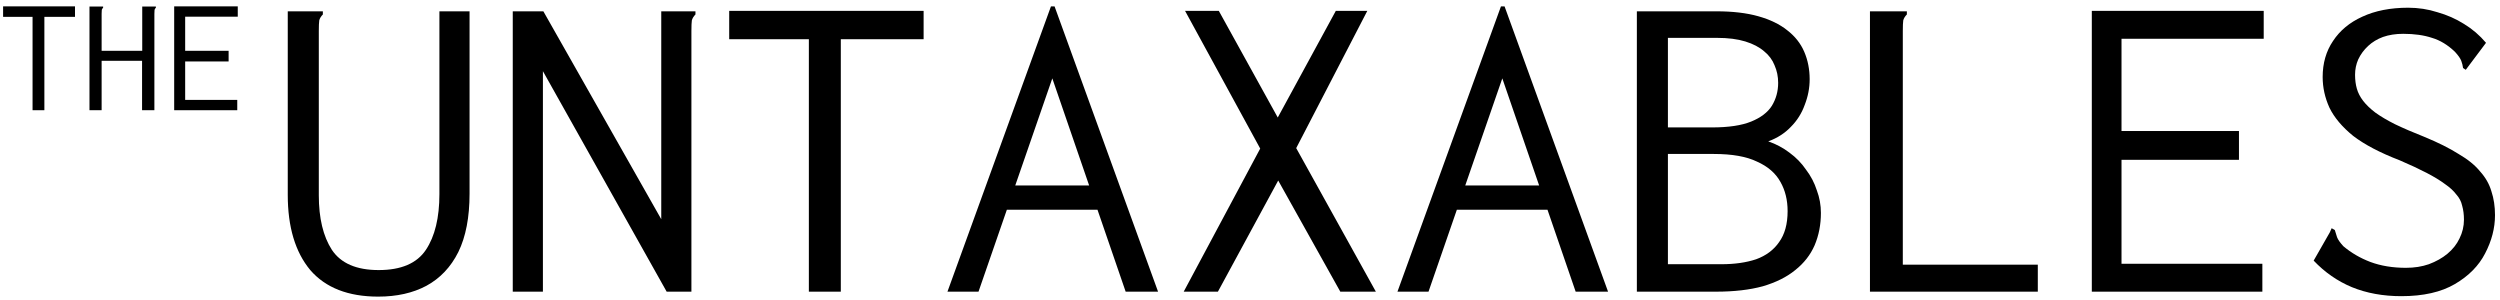
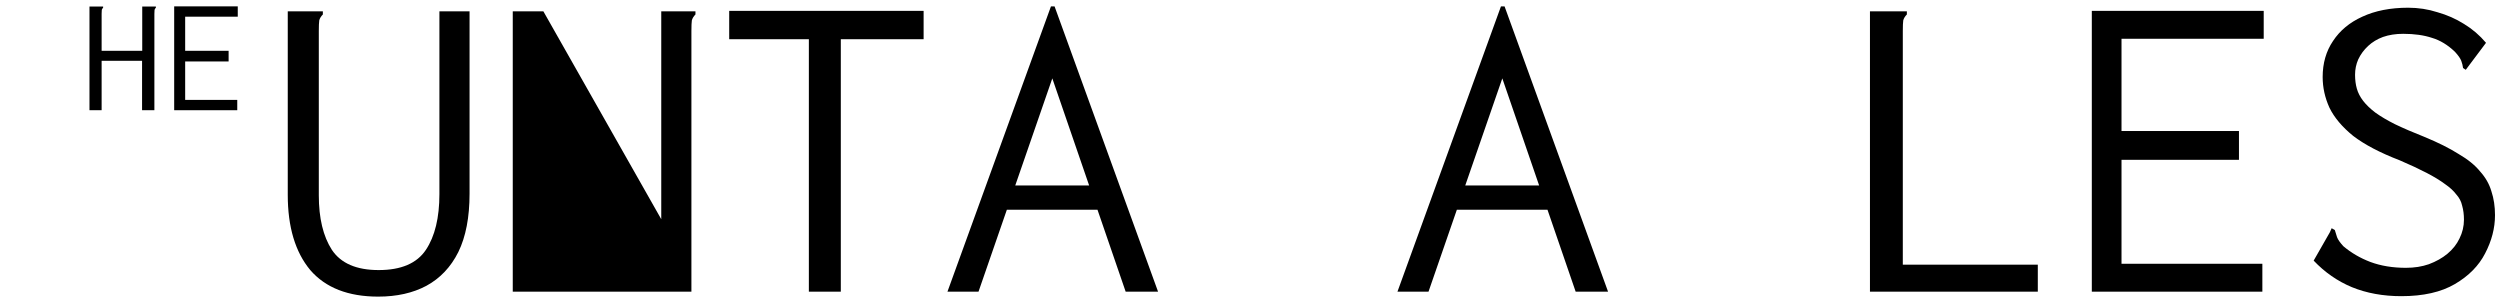
<svg xmlns="http://www.w3.org/2000/svg" width="300" height="36" viewBox="0 0 300 36" fill="none">
  <path d="M20.902 13.226V0.764H28.531V2.002H22.22V6.096H27.433V7.375H22.22V11.988H28.471V13.226H20.902Z" fill="black" />
  <path d="M10.737 0.784H12.175H12.375V0.923C12.295 1.003 12.242 1.09 12.215 1.183C12.202 1.276 12.195 1.436 12.195 1.662V6.096H17.068V0.784H18.506H18.706V0.923C18.626 1.003 18.573 1.09 18.546 1.183C18.533 1.276 18.526 1.436 18.526 1.662V13.226H17.048V7.294H12.195V13.226H10.737V0.784Z" fill="black" />
-   <path d="M3.907 13.226V2.022H0.372V0.764H9V2.022H5.325V13.226H3.907Z" fill="black" />
  <path d="M288.169 35.54C285.973 35.54 283.993 35.18 282.229 34.46C280.501 33.74 278.971 32.678 277.639 31.274L279.583 27.872L279.799 27.386L280.177 27.602C280.249 27.854 280.339 28.142 280.447 28.466C280.555 28.754 280.807 29.114 281.203 29.546C282.139 30.338 283.219 30.968 284.443 31.436C285.703 31.904 287.125 32.138 288.709 32.138C289.717 32.138 290.635 31.994 291.463 31.706C292.327 31.382 293.065 30.968 293.677 30.464C294.325 29.924 294.811 29.312 295.135 28.628C295.495 27.908 295.675 27.152 295.675 26.36C295.675 25.748 295.603 25.19 295.459 24.686C295.351 24.182 295.117 23.732 294.757 23.336C294.433 22.904 293.983 22.49 293.407 22.094C292.831 21.662 292.093 21.212 291.193 20.744C290.293 20.276 289.213 19.772 287.953 19.232C285.613 18.332 283.759 17.36 282.391 16.316C281.059 15.236 280.105 14.102 279.529 12.914C278.989 11.726 278.719 10.502 278.719 9.242C278.719 7.586 279.133 6.146 279.961 4.922C280.789 3.662 281.959 2.69 283.471 2.006C285.019 1.286 286.855 0.926 288.979 0.926C290.203 0.926 291.373 1.106 292.489 1.466C293.641 1.79 294.703 2.258 295.675 2.87C296.683 3.482 297.565 4.238 298.321 5.138L296.215 7.946L295.891 8.378L295.567 8.162C295.531 7.874 295.459 7.586 295.351 7.298C295.243 7.01 294.991 6.65 294.595 6.218C293.731 5.39 292.813 4.832 291.841 4.544C290.869 4.22 289.717 4.058 288.385 4.058C287.485 4.058 286.675 4.184 285.955 4.436C285.271 4.688 284.677 5.048 284.173 5.516C283.669 5.984 283.273 6.524 282.985 7.136C282.733 7.712 282.607 8.324 282.607 8.972C282.607 9.584 282.679 10.142 282.823 10.646C282.967 11.15 283.219 11.636 283.579 12.104C283.939 12.572 284.425 13.04 285.037 13.508C285.685 13.976 286.477 14.444 287.413 14.912C288.385 15.38 289.555 15.884 290.923 16.424C292.579 17.108 293.947 17.792 295.027 18.476C296.143 19.124 297.007 19.826 297.619 20.582C298.267 21.302 298.717 22.094 298.969 22.958C299.257 23.822 299.401 24.776 299.401 25.82C299.401 27.368 299.005 28.898 298.213 30.41C297.457 31.886 296.251 33.11 294.595 34.082C292.939 35.054 290.797 35.54 288.169 35.54Z" fill="black" />
  <path d="M251.017 35V1.304H271.645V4.652H254.581V15.722H268.675V19.178H254.581V31.652H271.483V35H251.017Z" fill="black" />
  <path d="M224.395 1.358H228.283H228.823V1.736C228.607 1.952 228.463 2.186 228.391 2.438C228.355 2.69 228.337 3.122 228.337 3.734V31.76H244.537V35H224.395V1.358Z" fill="black" />
-   <path d="M196.423 35V1.358H205.981C207.925 1.358 209.599 1.556 211.003 1.952C212.407 2.348 213.559 2.906 214.459 3.626C215.395 4.346 216.079 5.21 216.511 6.218C216.943 7.226 217.159 8.324 217.159 9.512C217.159 10.556 216.961 11.582 216.565 12.59C216.205 13.598 215.647 14.48 214.891 15.236C214.171 15.992 213.271 16.568 212.191 16.964C213.127 17.288 213.973 17.738 214.729 18.314C215.521 18.89 216.187 19.574 216.727 20.366C217.303 21.122 217.735 21.95 218.023 22.85C218.347 23.714 218.509 24.614 218.509 25.55C218.509 26.954 218.257 28.25 217.753 29.438C217.249 30.59 216.475 31.58 215.431 32.408C214.423 33.236 213.127 33.884 211.543 34.352C209.959 34.784 208.087 35 205.927 35H196.423ZM200.149 31.706H206.575C208.159 31.706 209.545 31.508 210.733 31.112C211.921 30.68 212.839 29.996 213.487 29.06C214.171 28.124 214.513 26.882 214.513 25.334C214.513 24.002 214.225 22.832 213.649 21.824C213.073 20.78 212.137 19.97 210.841 19.394C209.581 18.782 207.853 18.476 205.657 18.476H200.149V31.706ZM200.149 15.29H205.441C207.421 15.29 208.987 15.056 210.139 14.588C211.291 14.12 212.119 13.49 212.623 12.698C213.127 11.87 213.379 10.952 213.379 9.944C213.379 9.188 213.235 8.486 212.947 7.838C212.695 7.19 212.281 6.632 211.705 6.164C211.129 5.66 210.373 5.264 209.437 4.976C208.501 4.688 207.367 4.544 206.035 4.544H200.149V15.29Z" fill="black" />
  <path d="M186.109 25.172H173.905L174.661 22.256H185.245L186.109 25.172ZM180.277 9.404L171.421 35H167.695L180.115 0.764H180.547L192.967 35H189.079L180.277 9.404Z" fill="black" />
-   <path d="M142.045 35L151.225 17.828L142.207 1.304H146.257L153.331 14.102L160.297 1.304H164.077L155.545 17.774L165.103 35H160.837L153.385 21.662L146.149 35H142.045Z" fill="black" />
  <path d="M132.109 25.172H119.905L120.661 22.256H131.245L132.109 25.172ZM126.277 9.404L117.421 35H113.695L126.115 0.764H126.547L138.967 35H135.079L126.277 9.404Z" fill="black" />
  <path d="M97.063 35V4.706H87.505V1.304H110.833V4.706H100.897V35H97.063Z" fill="black" />
-   <path d="M61.531 1.358H65.203L79.351 26.306V1.358H82.915H83.455V1.736C83.239 1.952 83.095 2.186 83.023 2.438C82.987 2.69 82.969 3.122 82.969 3.734V35H79.999L65.149 8.54V35H61.531V1.358Z" fill="black" />
+   <path d="M61.531 1.358H65.203L79.351 26.306V1.358H82.915H83.455V1.736C83.239 1.952 83.095 2.186 83.023 2.438C82.987 2.69 82.969 3.122 82.969 3.734V35H79.999V35H61.531V1.358Z" fill="black" />
  <path d="M45.385 35.594C41.785 35.594 39.067 34.532 37.231 32.408C35.431 30.248 34.531 27.242 34.531 23.39V1.358H38.203H38.743V1.736C38.527 1.952 38.383 2.186 38.311 2.438C38.275 2.69 38.257 3.122 38.257 3.734V23.444C38.257 26.18 38.779 28.358 39.823 29.978C40.903 31.598 42.775 32.408 45.439 32.408C48.139 32.408 50.029 31.598 51.109 29.978C52.189 28.358 52.729 26.126 52.729 23.282V1.358H56.347V23.228C56.347 26.072 55.897 28.412 54.997 30.248C54.097 32.048 52.819 33.398 51.163 34.298C49.543 35.162 47.617 35.594 45.385 35.594Z" fill="black" />
</svg>